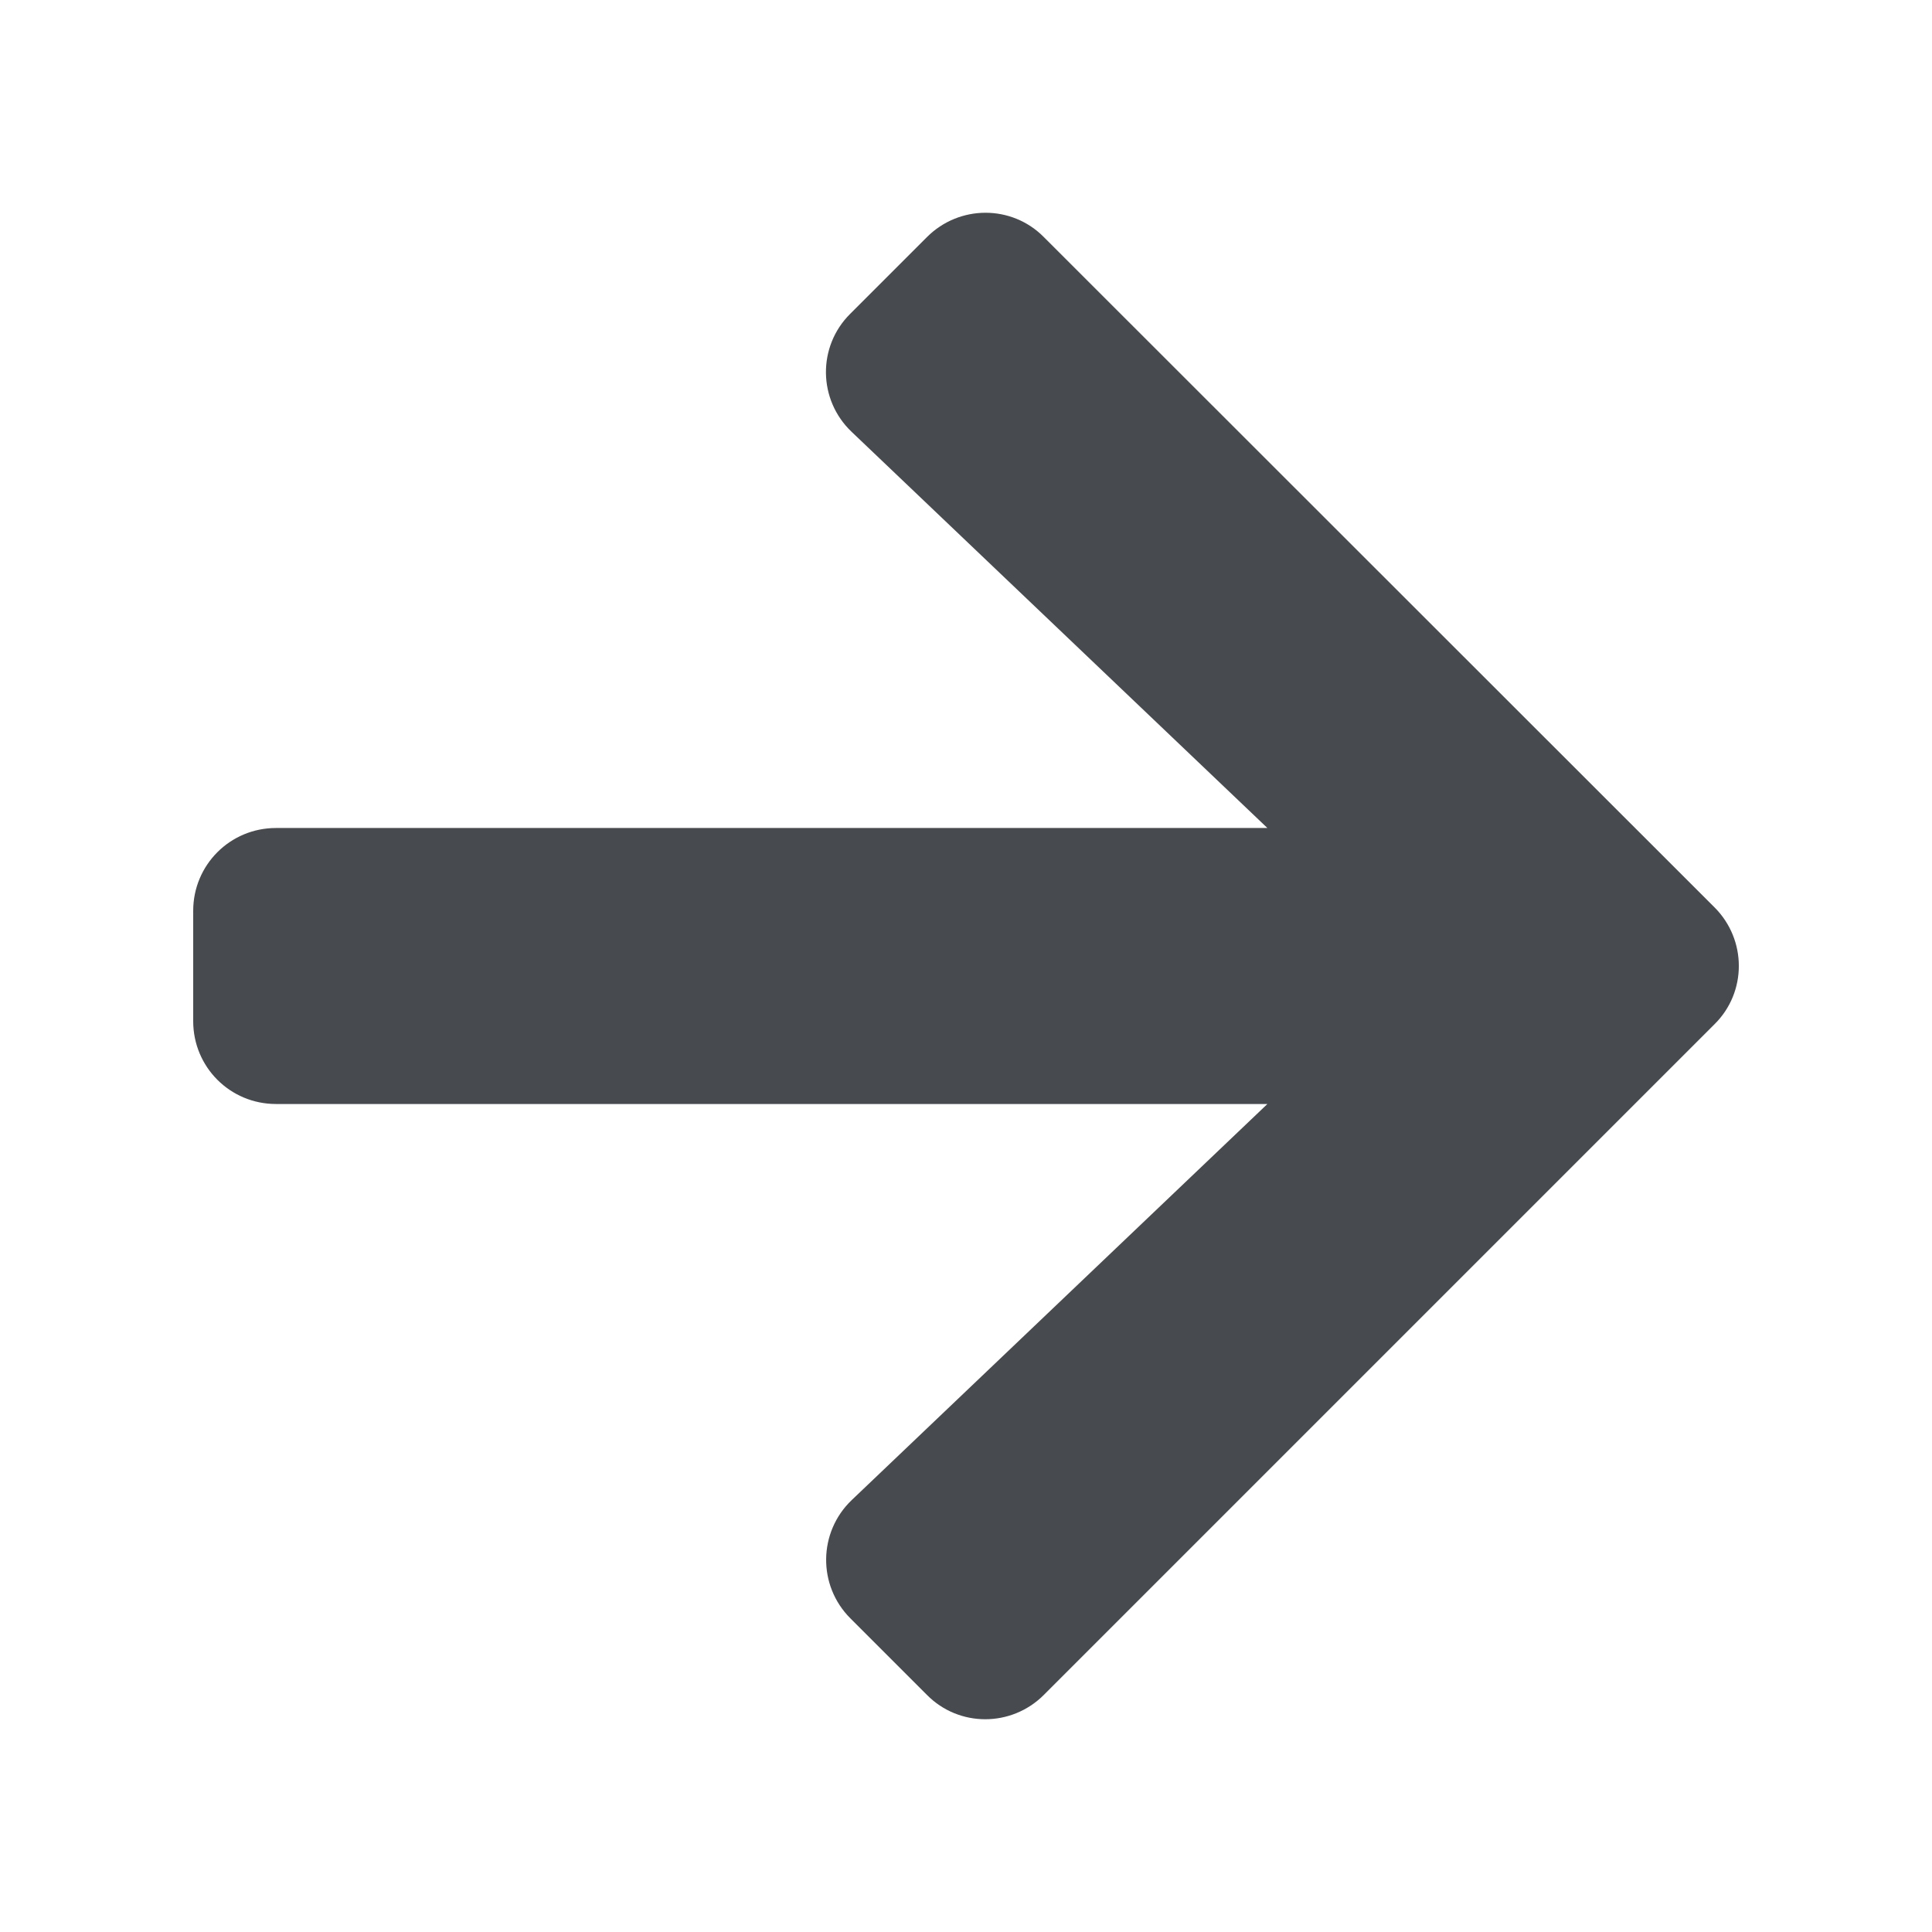
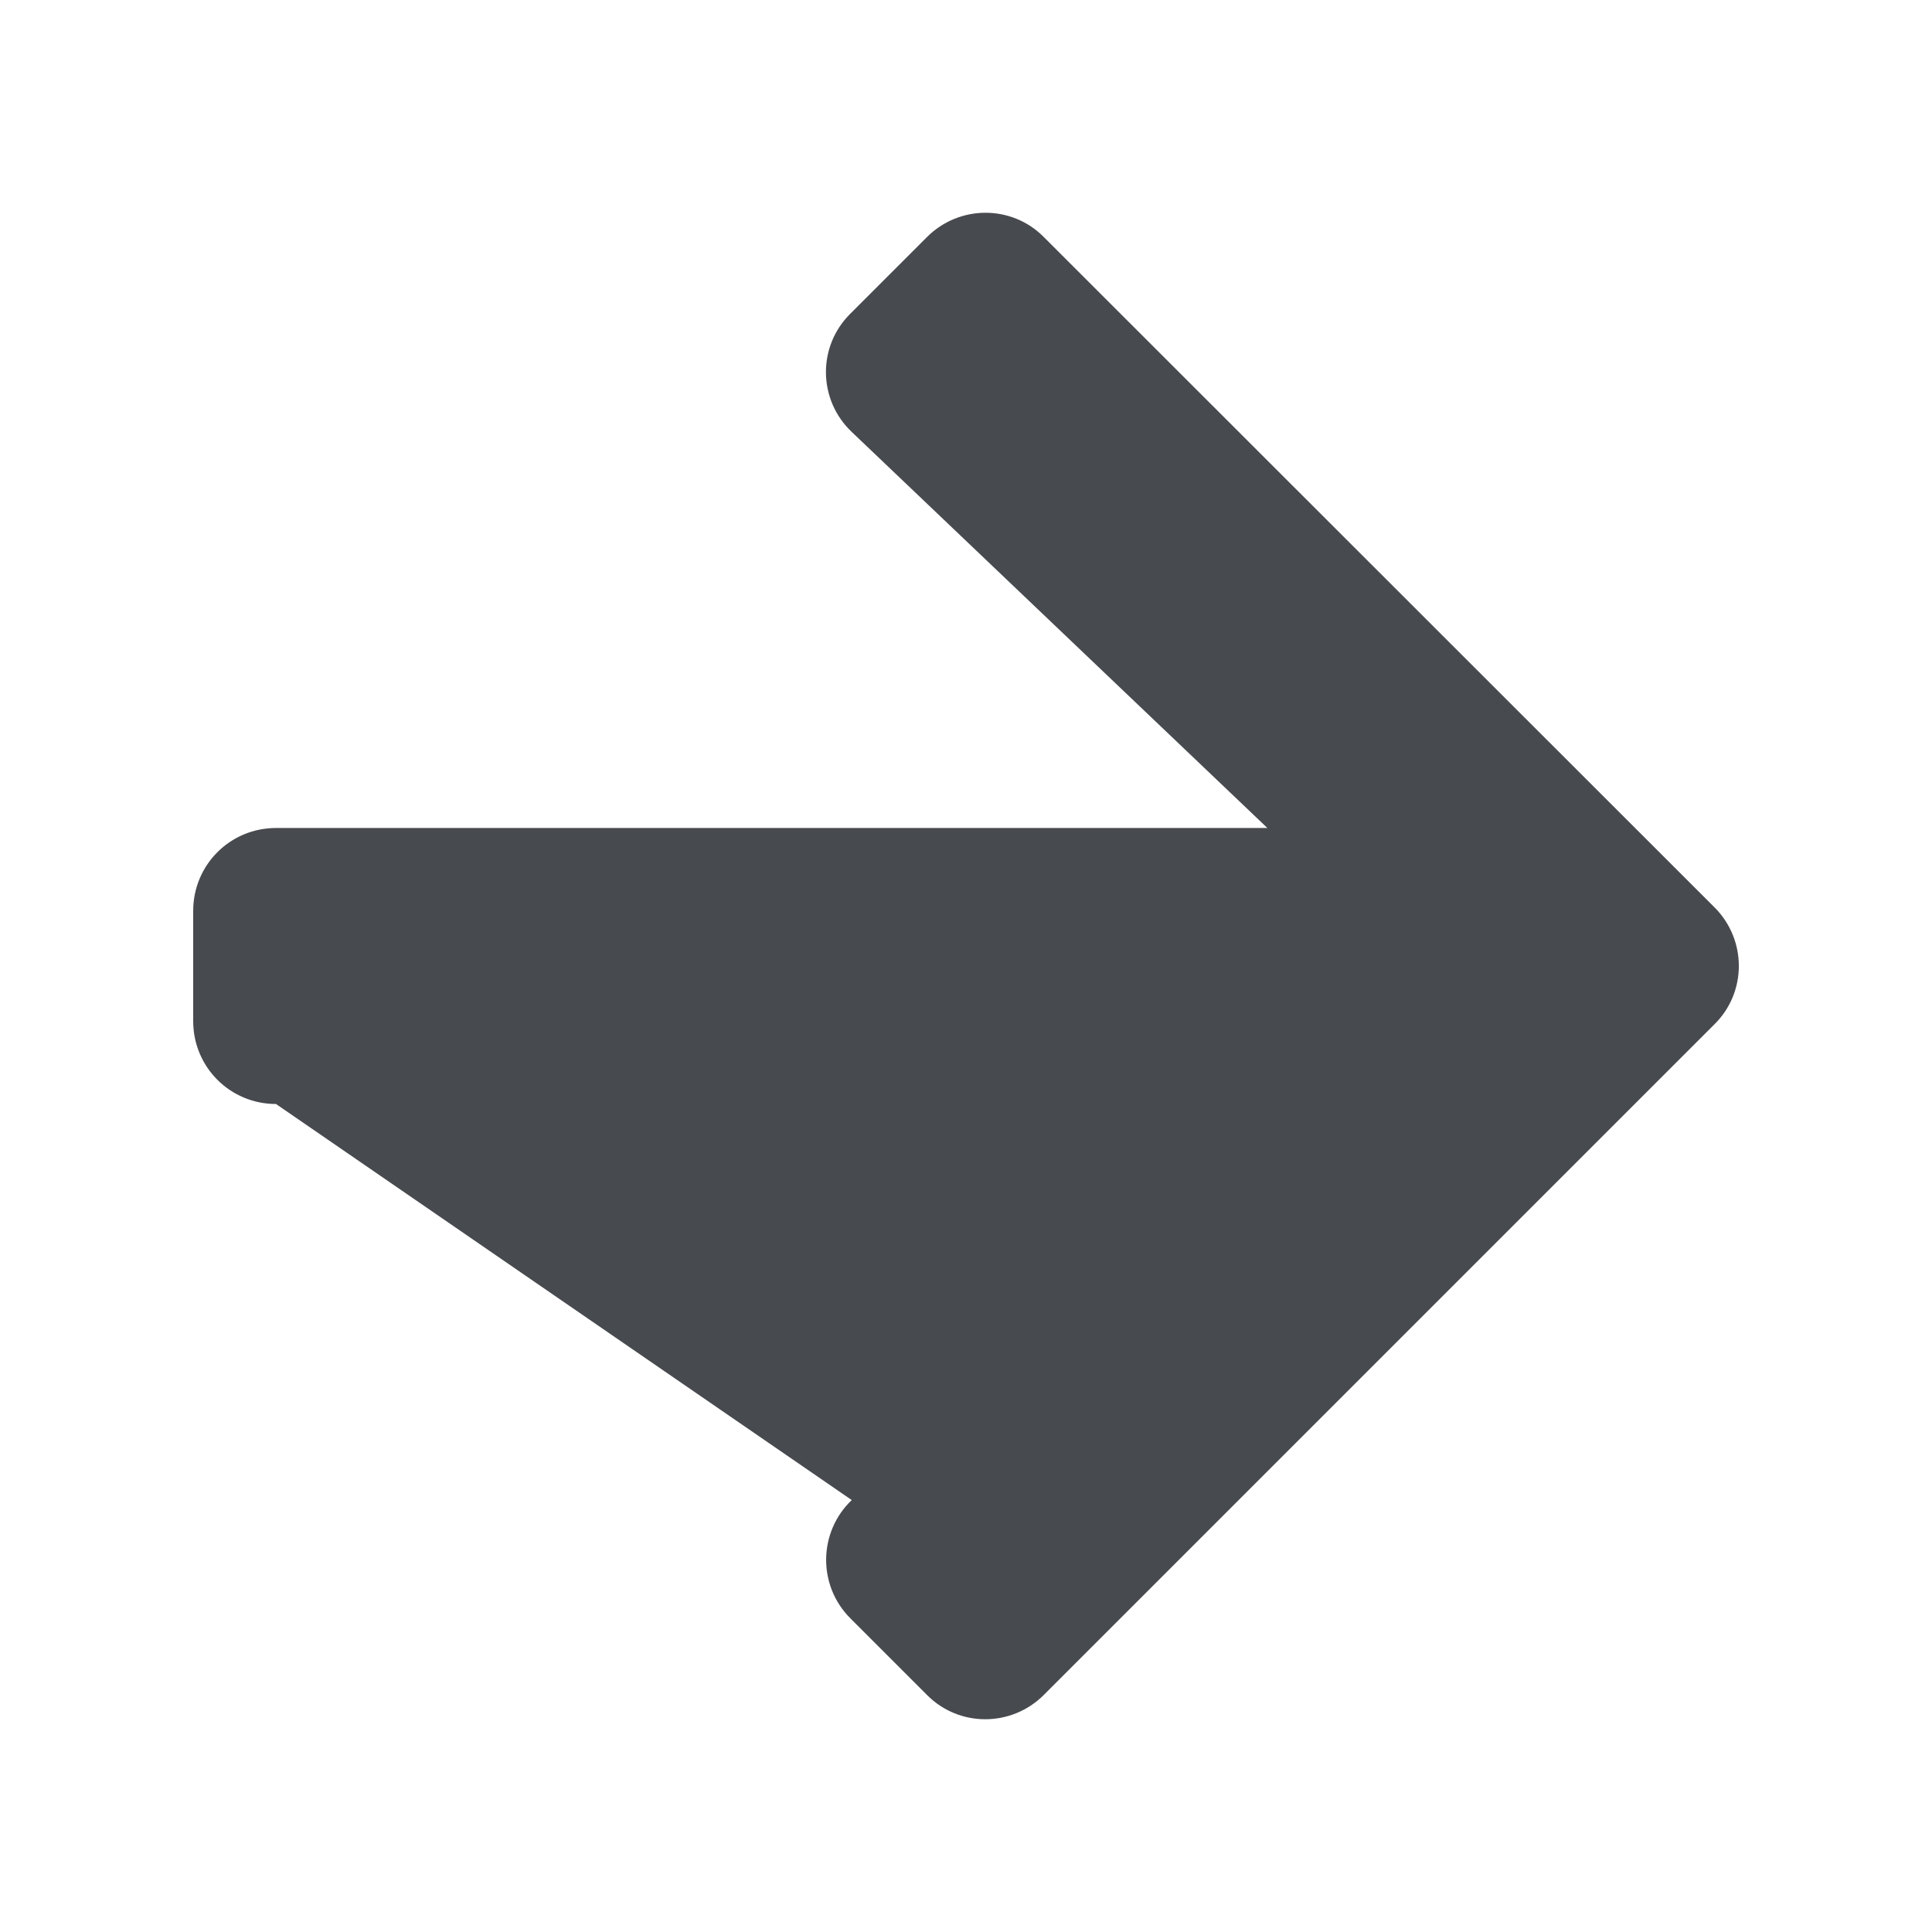
<svg xmlns="http://www.w3.org/2000/svg" width="14" height="14" viewBox="0 0 14 14" fill="none">
-   <path d="M6.162 2.273L6.717 1.718C6.952 1.483 7.332 1.483 7.564 1.718L12.424 6.575C12.659 6.81 12.659 7.19 12.424 7.422L7.564 12.282C7.329 12.517 6.949 12.517 6.717 12.282L6.162 11.727C5.924 11.489 5.929 11.102 6.172 10.87L9.184 8L2 8C1.667 8 1.4 7.732 1.4 7.4L1.4 6.6C1.4 6.268 1.667 6 2 6L9.184 6L6.172 3.13C5.927 2.898 5.922 2.51 6.162 2.273Z" fill="#474A4E" />
+   <path d="M6.162 2.273L6.717 1.718C6.952 1.483 7.332 1.483 7.564 1.718L12.424 6.575C12.659 6.81 12.659 7.19 12.424 7.422L7.564 12.282C7.329 12.517 6.949 12.517 6.717 12.282L6.162 11.727C5.924 11.489 5.929 11.102 6.172 10.87L2 8C1.667 8 1.4 7.732 1.4 7.4L1.4 6.6C1.4 6.268 1.667 6 2 6L9.184 6L6.172 3.13C5.927 2.898 5.922 2.51 6.162 2.273Z" fill="#474A4E" />
</svg>